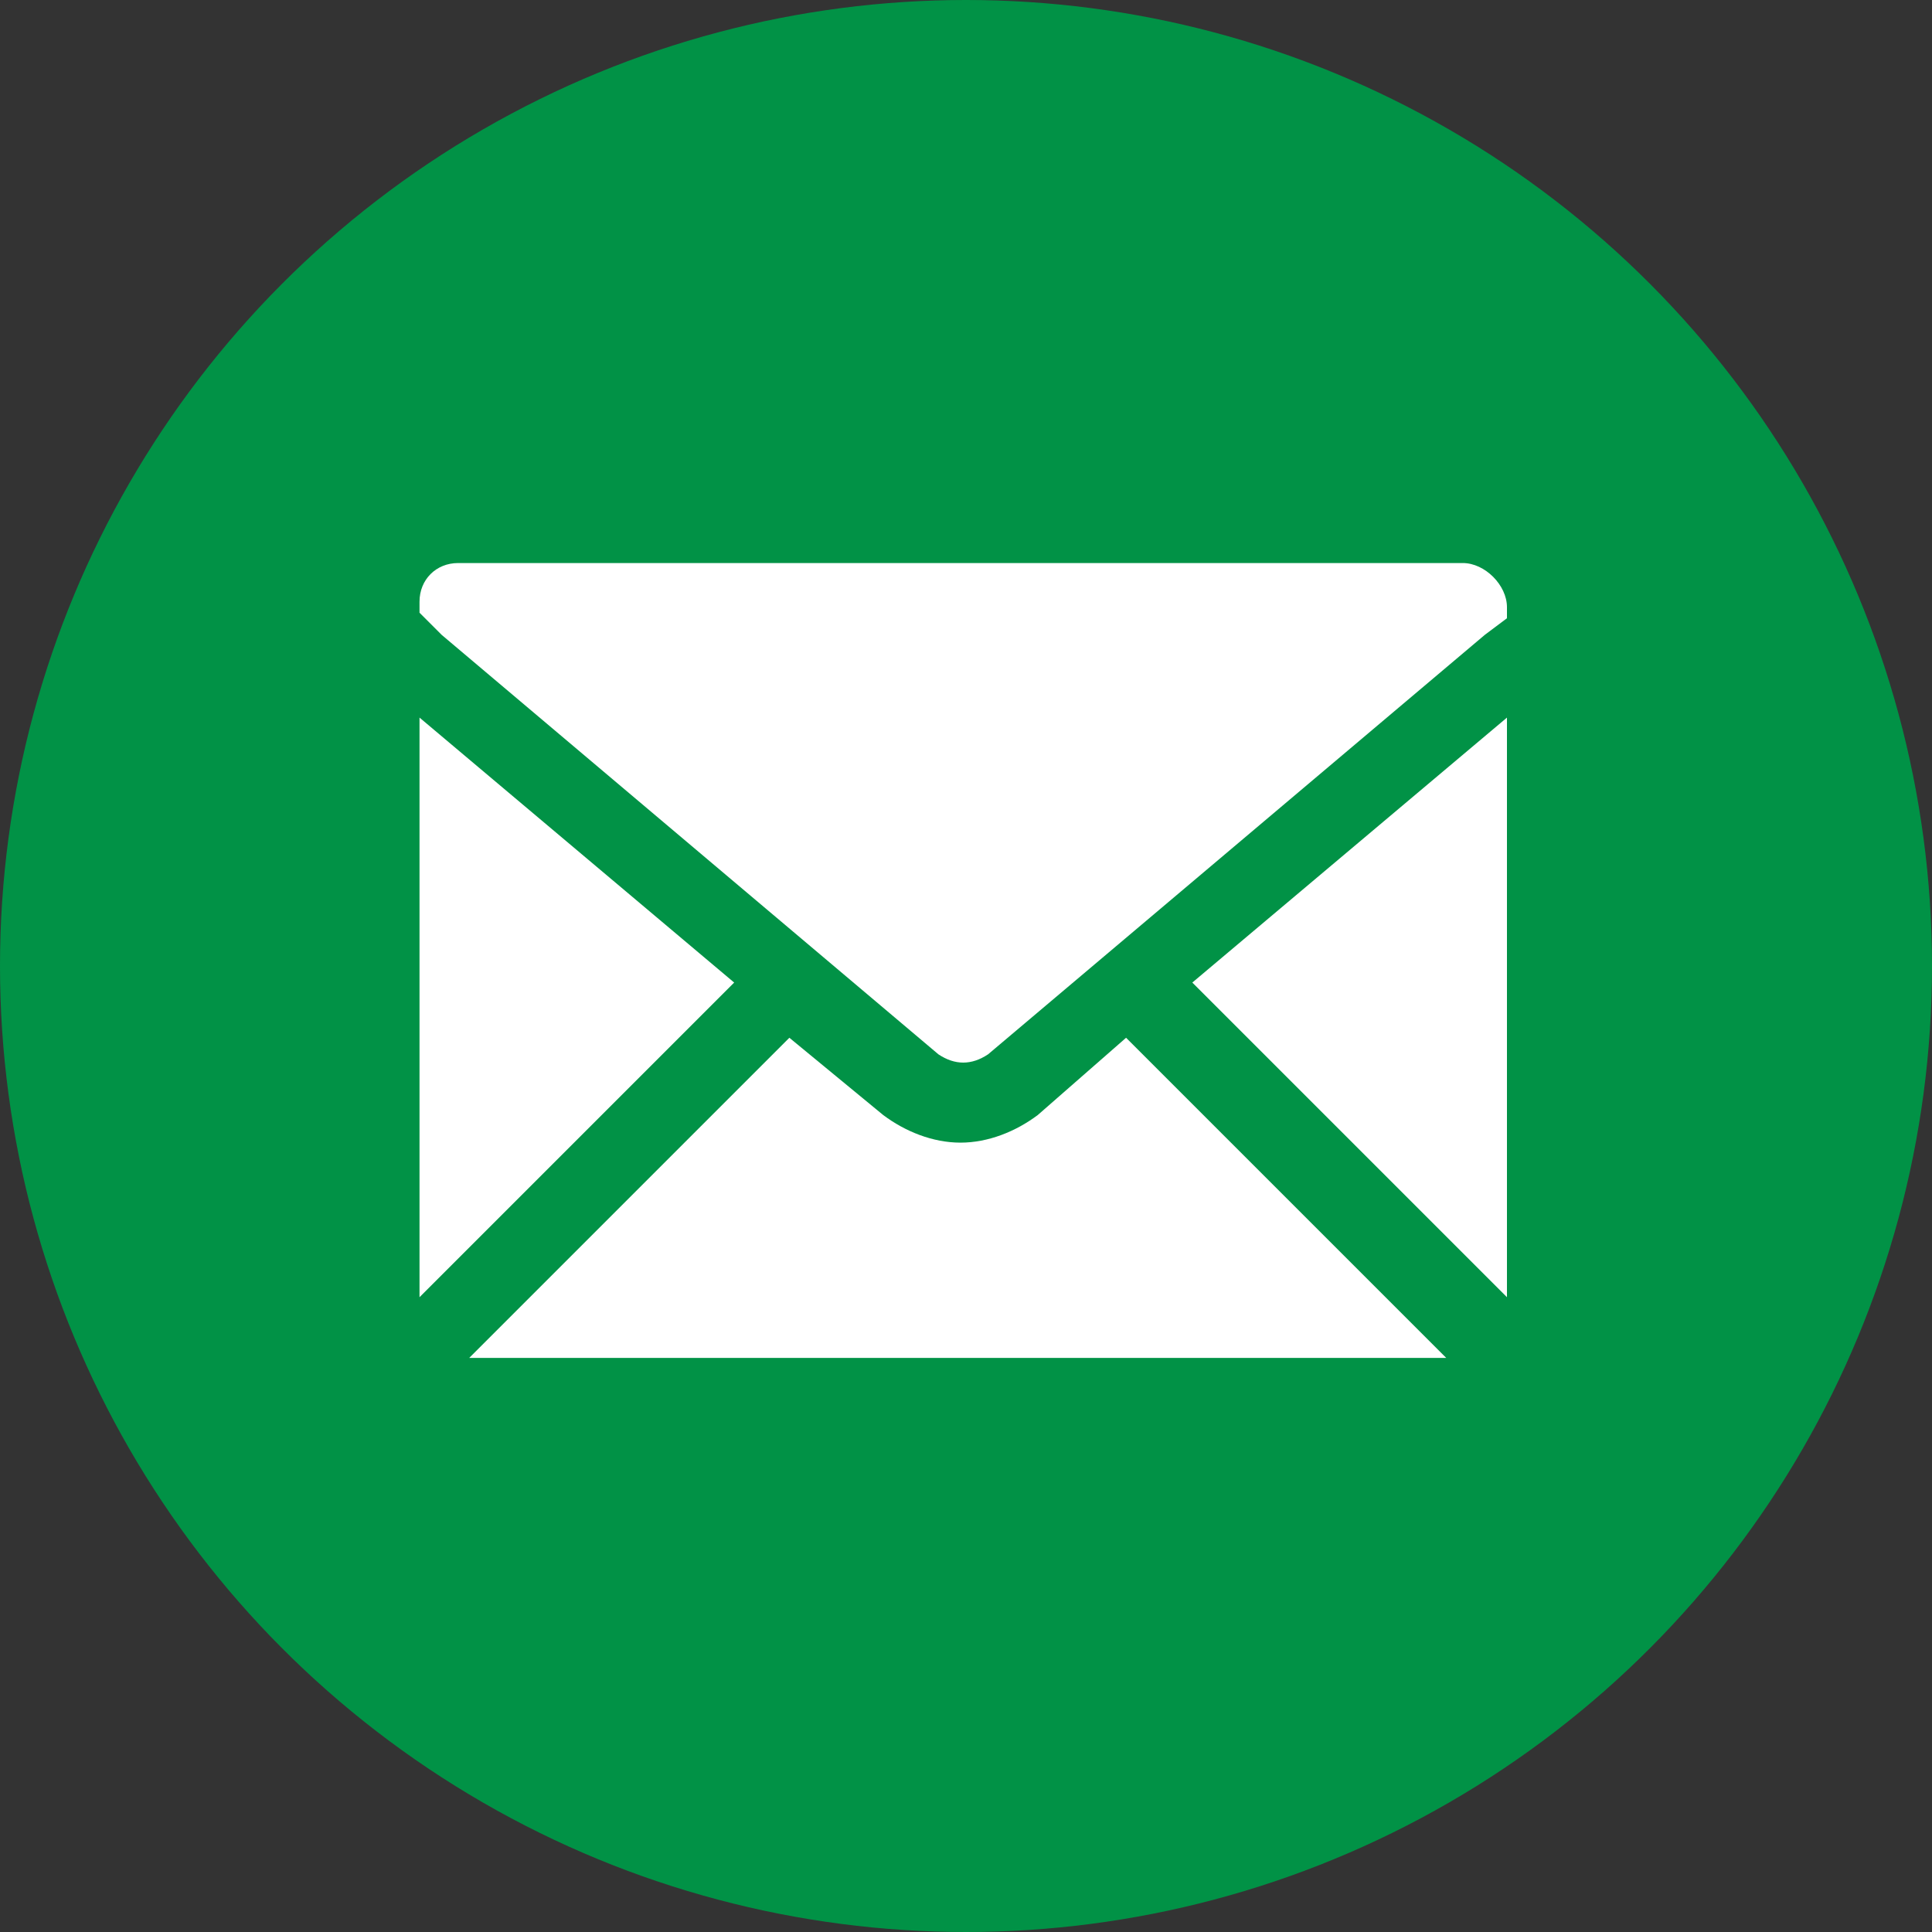
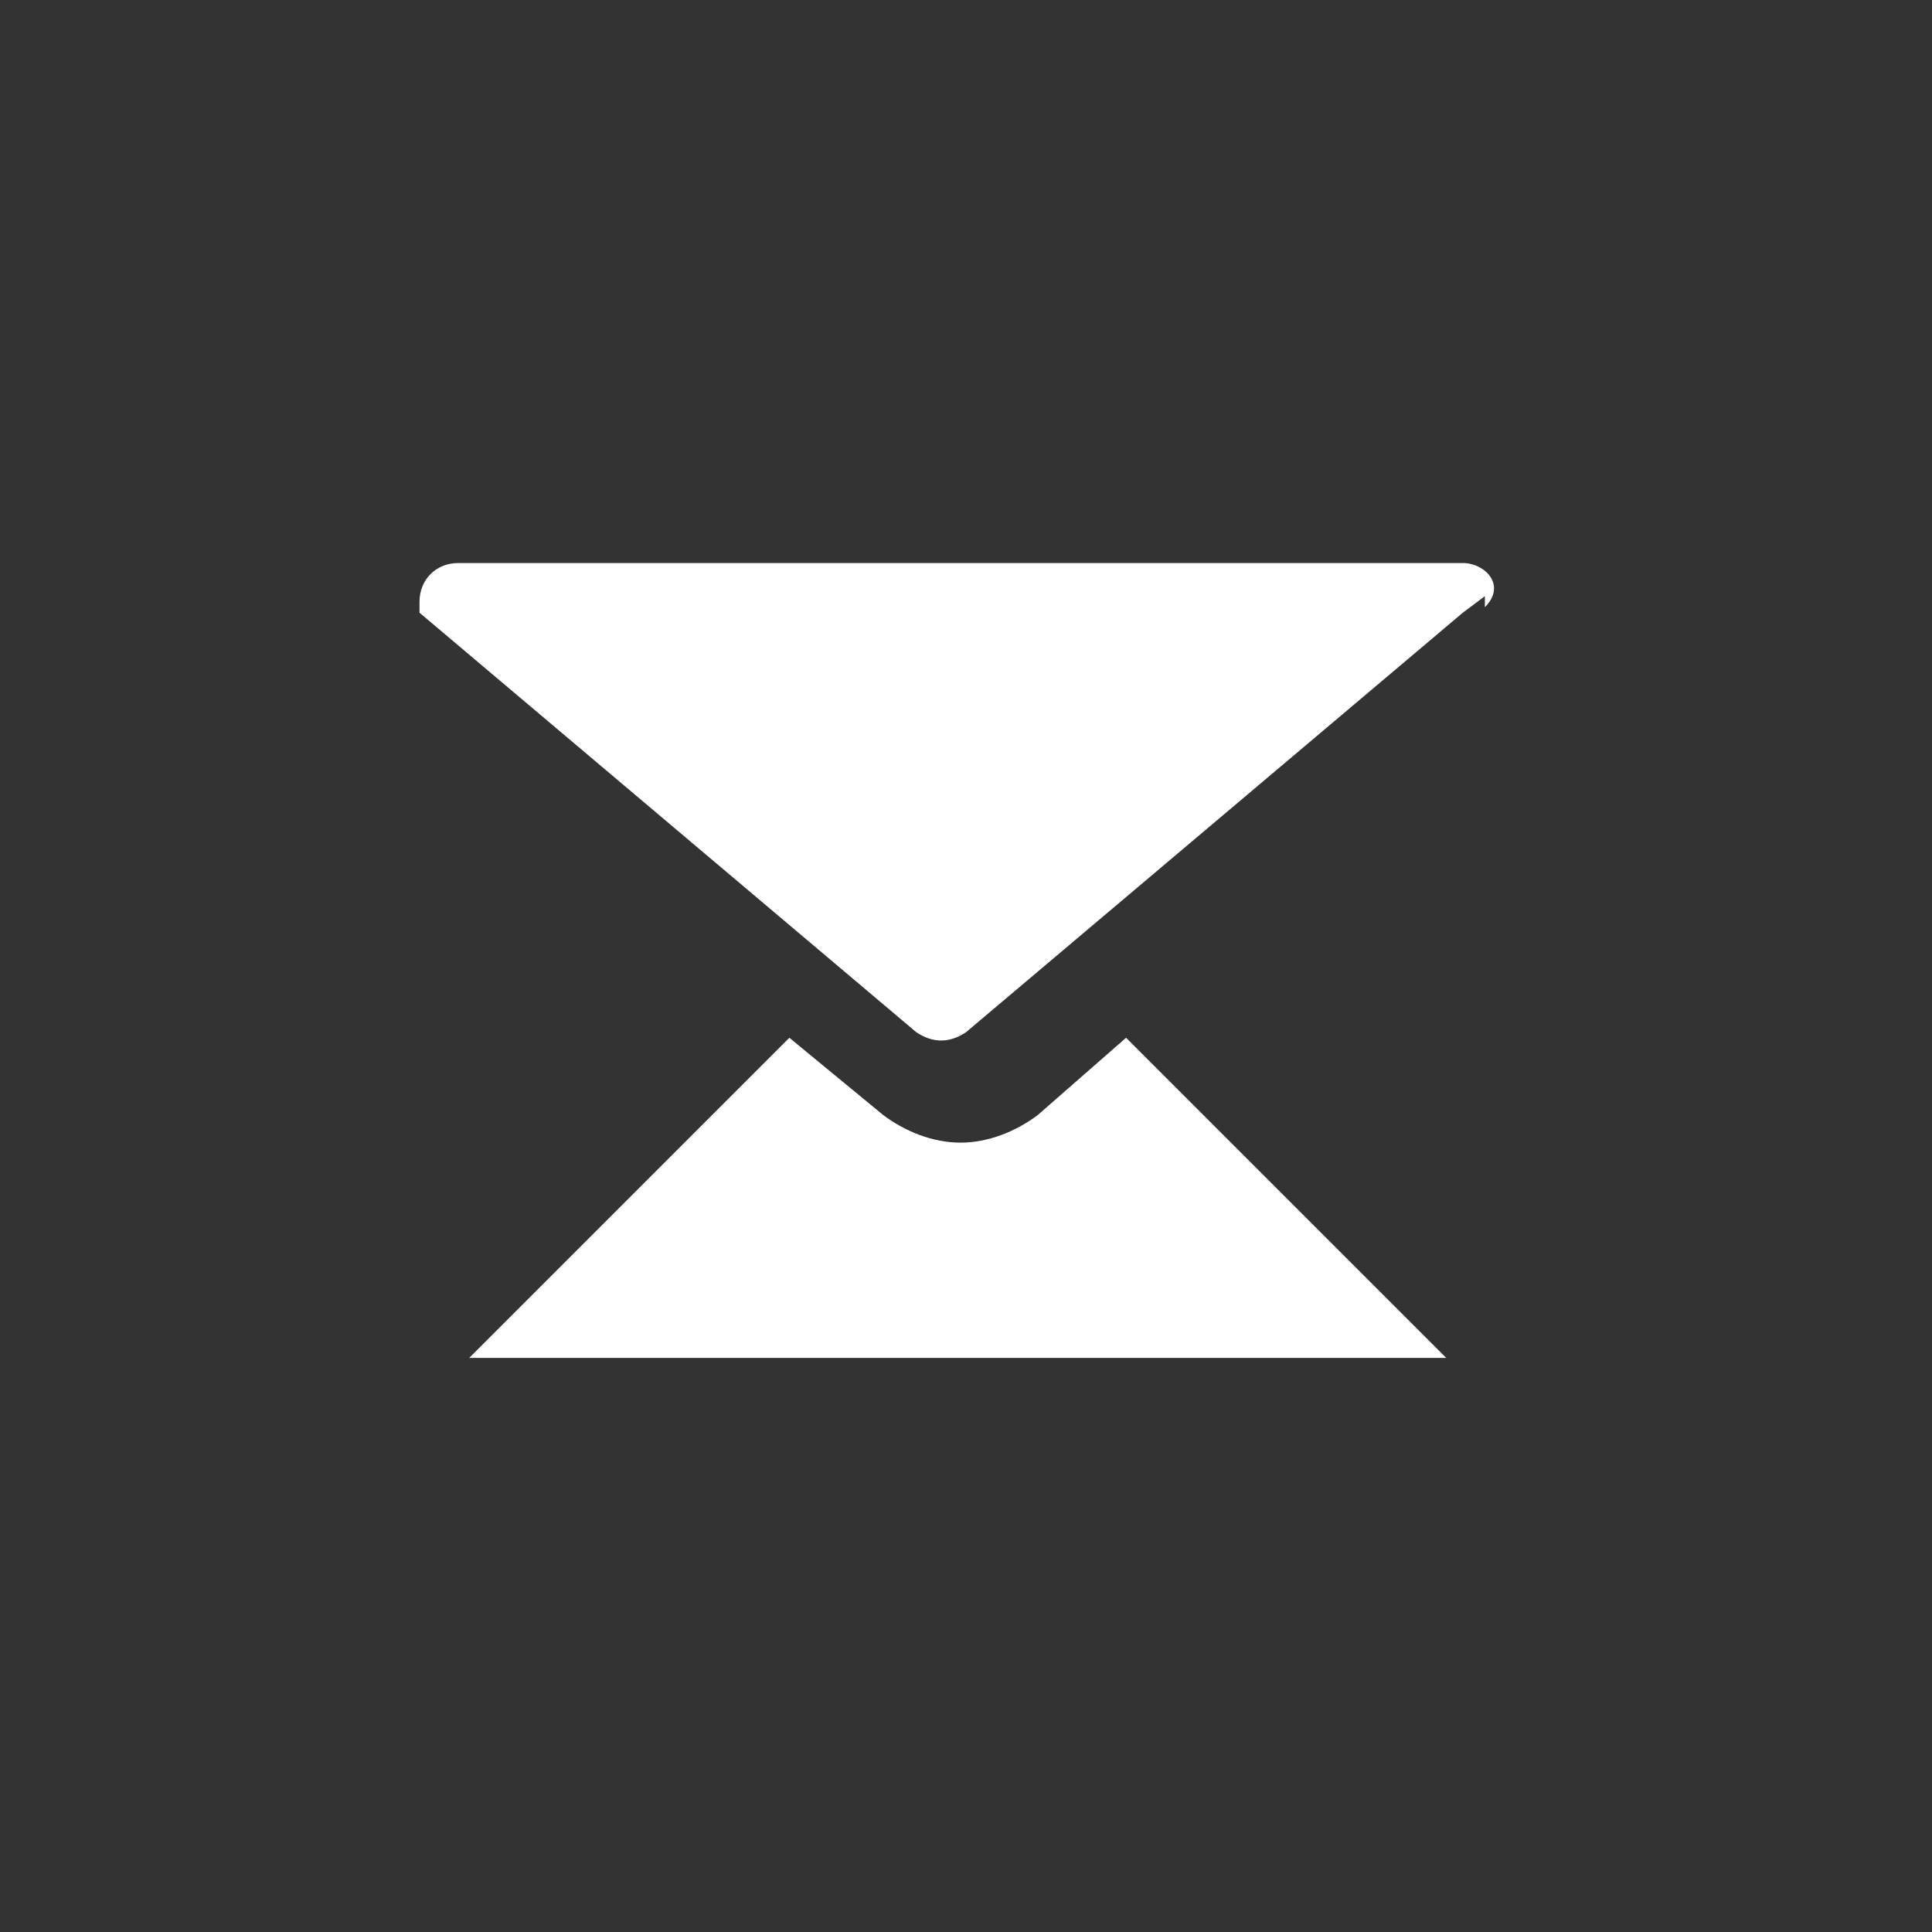
<svg xmlns="http://www.w3.org/2000/svg" version="1.1" id="Layer_1" x="0px" y="0px" viewBox="0 0 35 35" style="enable-background:new 0 0 35 35;" xml:space="preserve">
  <rect x="0" y="0" width="35" height="35" fill="#333333" stroke="none" />
  <style type="text/css">
	.st0{fill:#019246;}
	.st1{fill:#FFFFFF;}
</style>
-   <circle class="st0" cx="17.5" cy="17.5" r="17.5" />
  <g id="XMLID_15_">
    <path id="XMLID_21_" class="st1" d="M18.8,20.2c-0.4,0.3-0.9,0.5-1.4,0.5c-0.5,0-1-0.2-1.4-0.5l-1.7-1.4l-5.8,5.8h17.7l-5.8-5.8   L18.8,20.2z" />
-     <polygon id="XMLID_49_" class="st1" points="27.3,23.5 27.3,13 21.6,17.8  " />
-     <polygon id="XMLID_50_" class="st1" points="7.6,13 7.6,23.5 13.3,17.8  " />
-     <path id="XMLID_53_" class="st1" d="M26.5,10.2H8.3c-0.4,0-0.7,0.3-0.7,0.7v0.2L8,11.5l9,7.6c0.3,0.2,0.6,0.2,0.9,0l9-7.6l0.4-0.3   V11C27.3,10.6,26.9,10.2,26.5,10.2z" />
+     <path id="XMLID_53_" class="st1" d="M26.5,10.2H8.3c-0.4,0-0.7,0.3-0.7,0.7v0.2l9,7.6c0.3,0.2,0.6,0.2,0.9,0l9-7.6l0.4-0.3   V11C27.3,10.6,26.9,10.2,26.5,10.2z" />
  </g>
</svg>